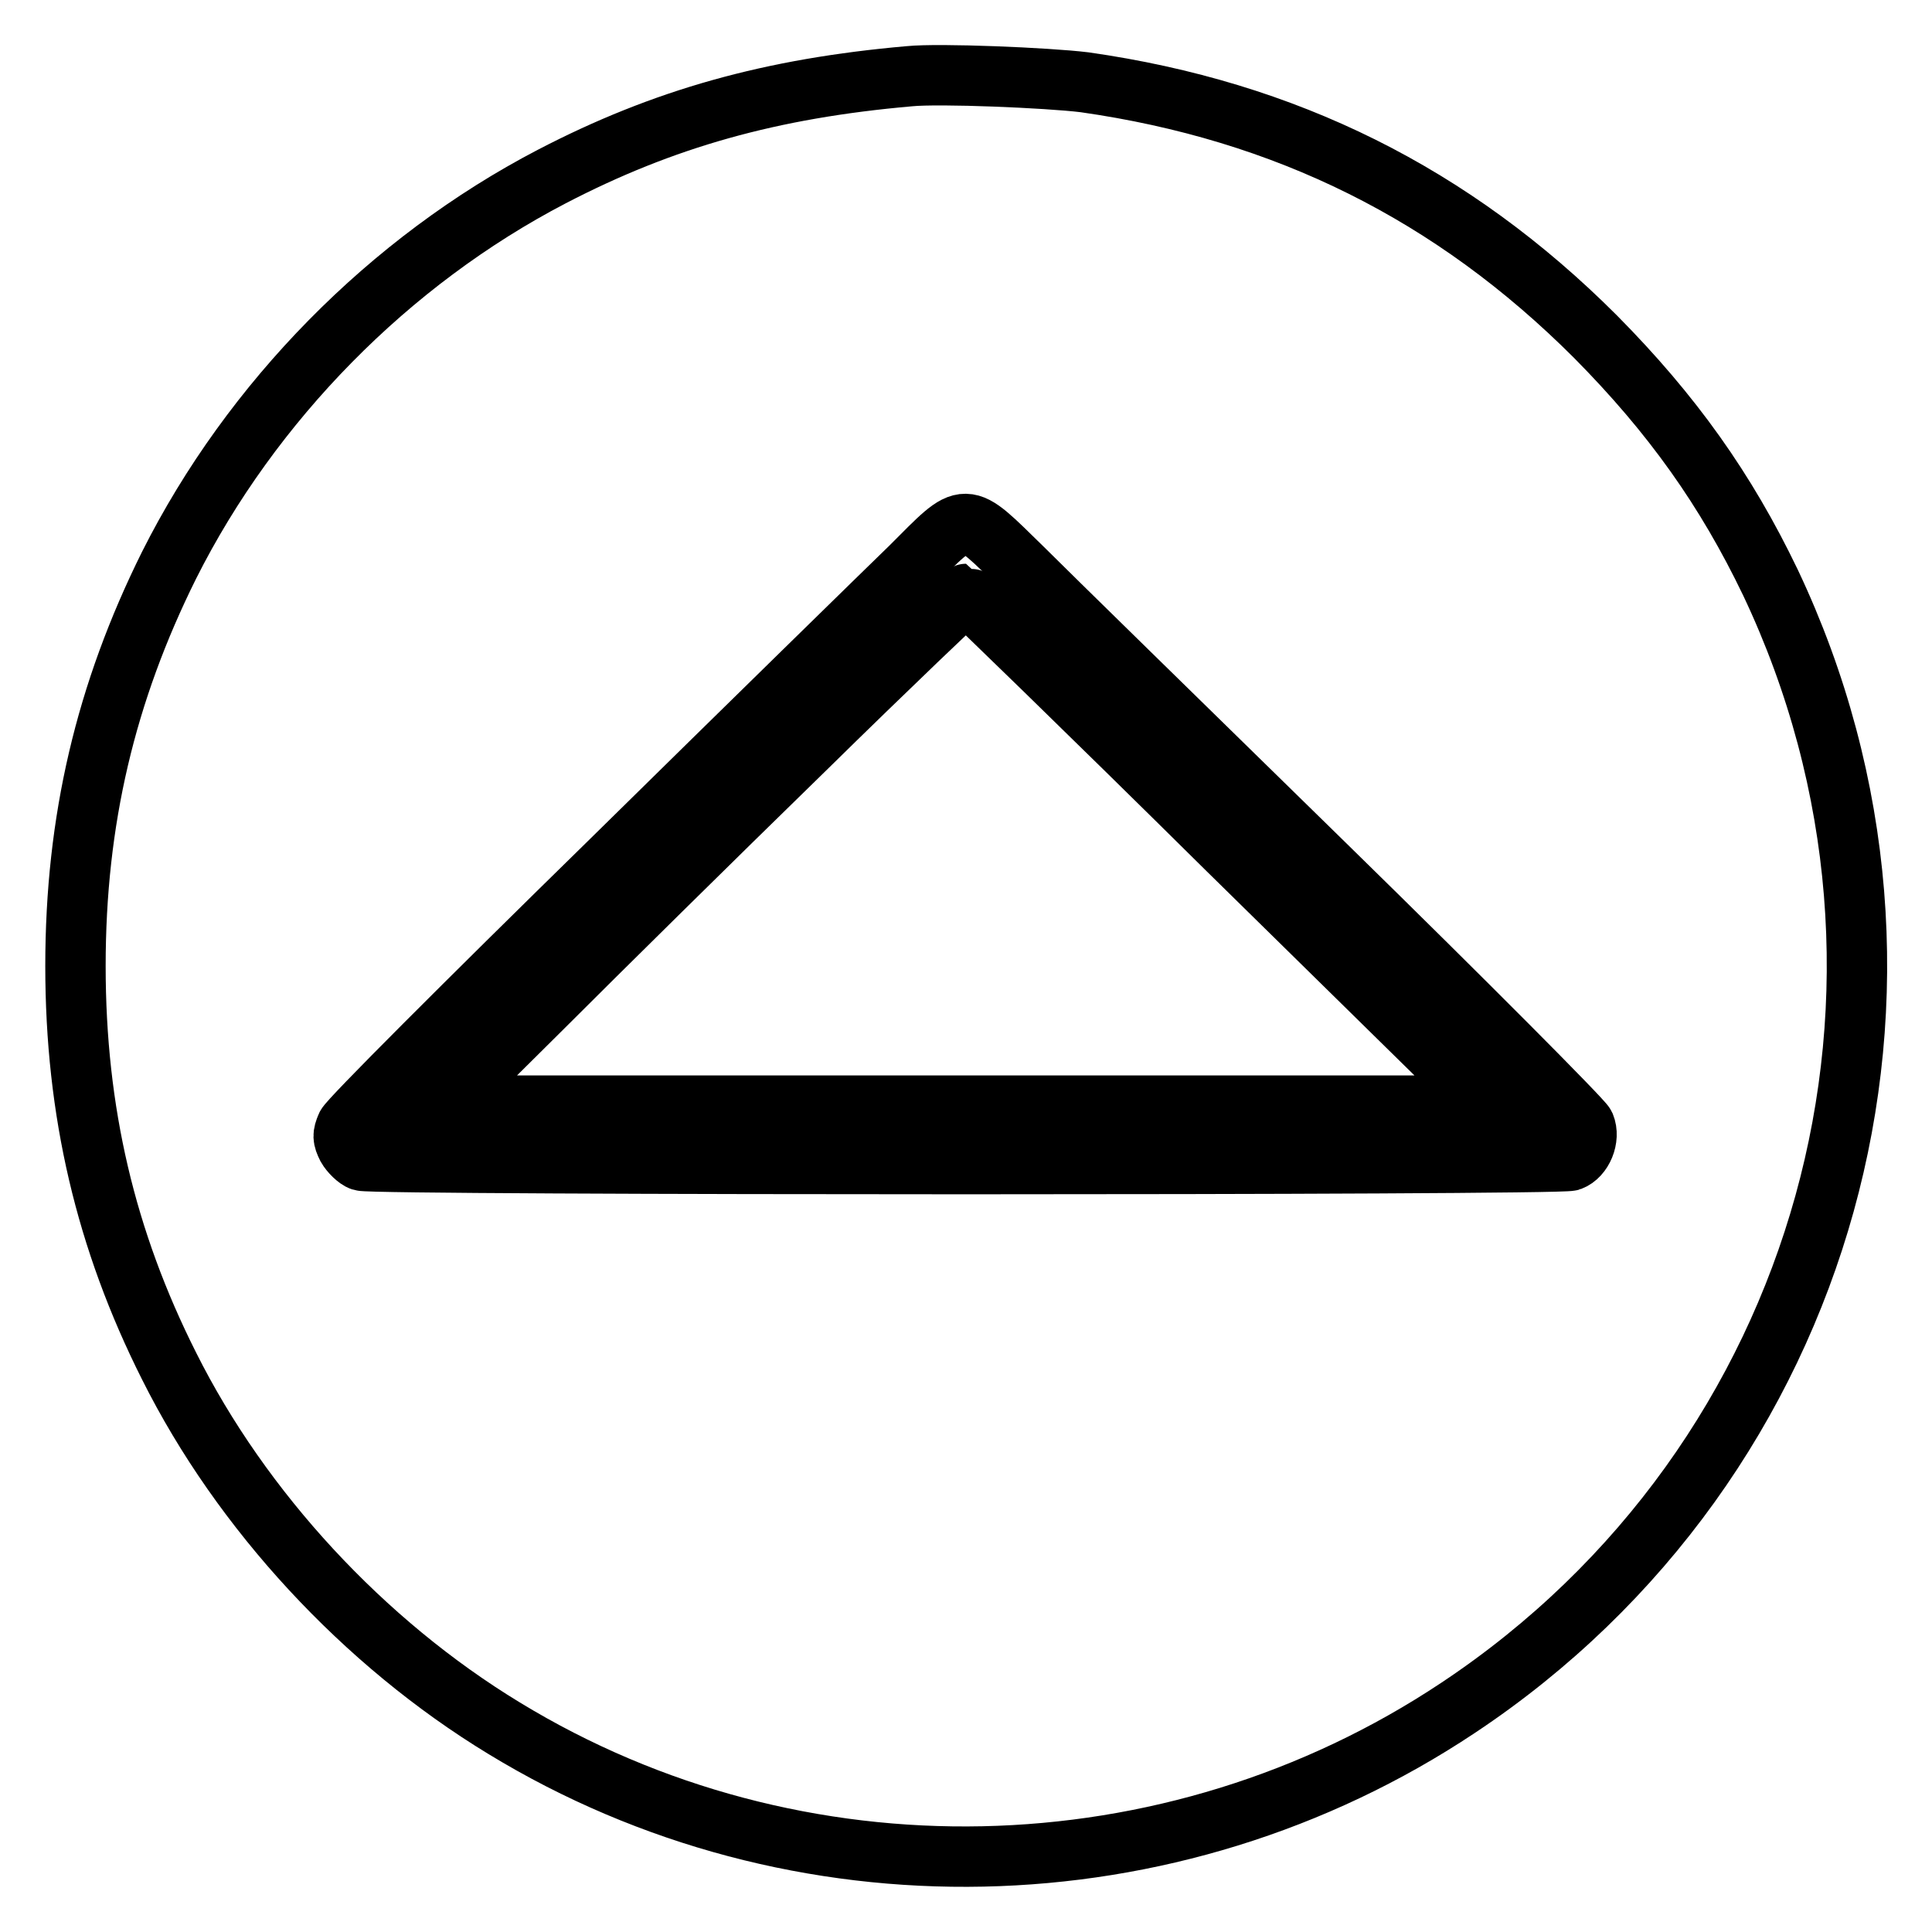
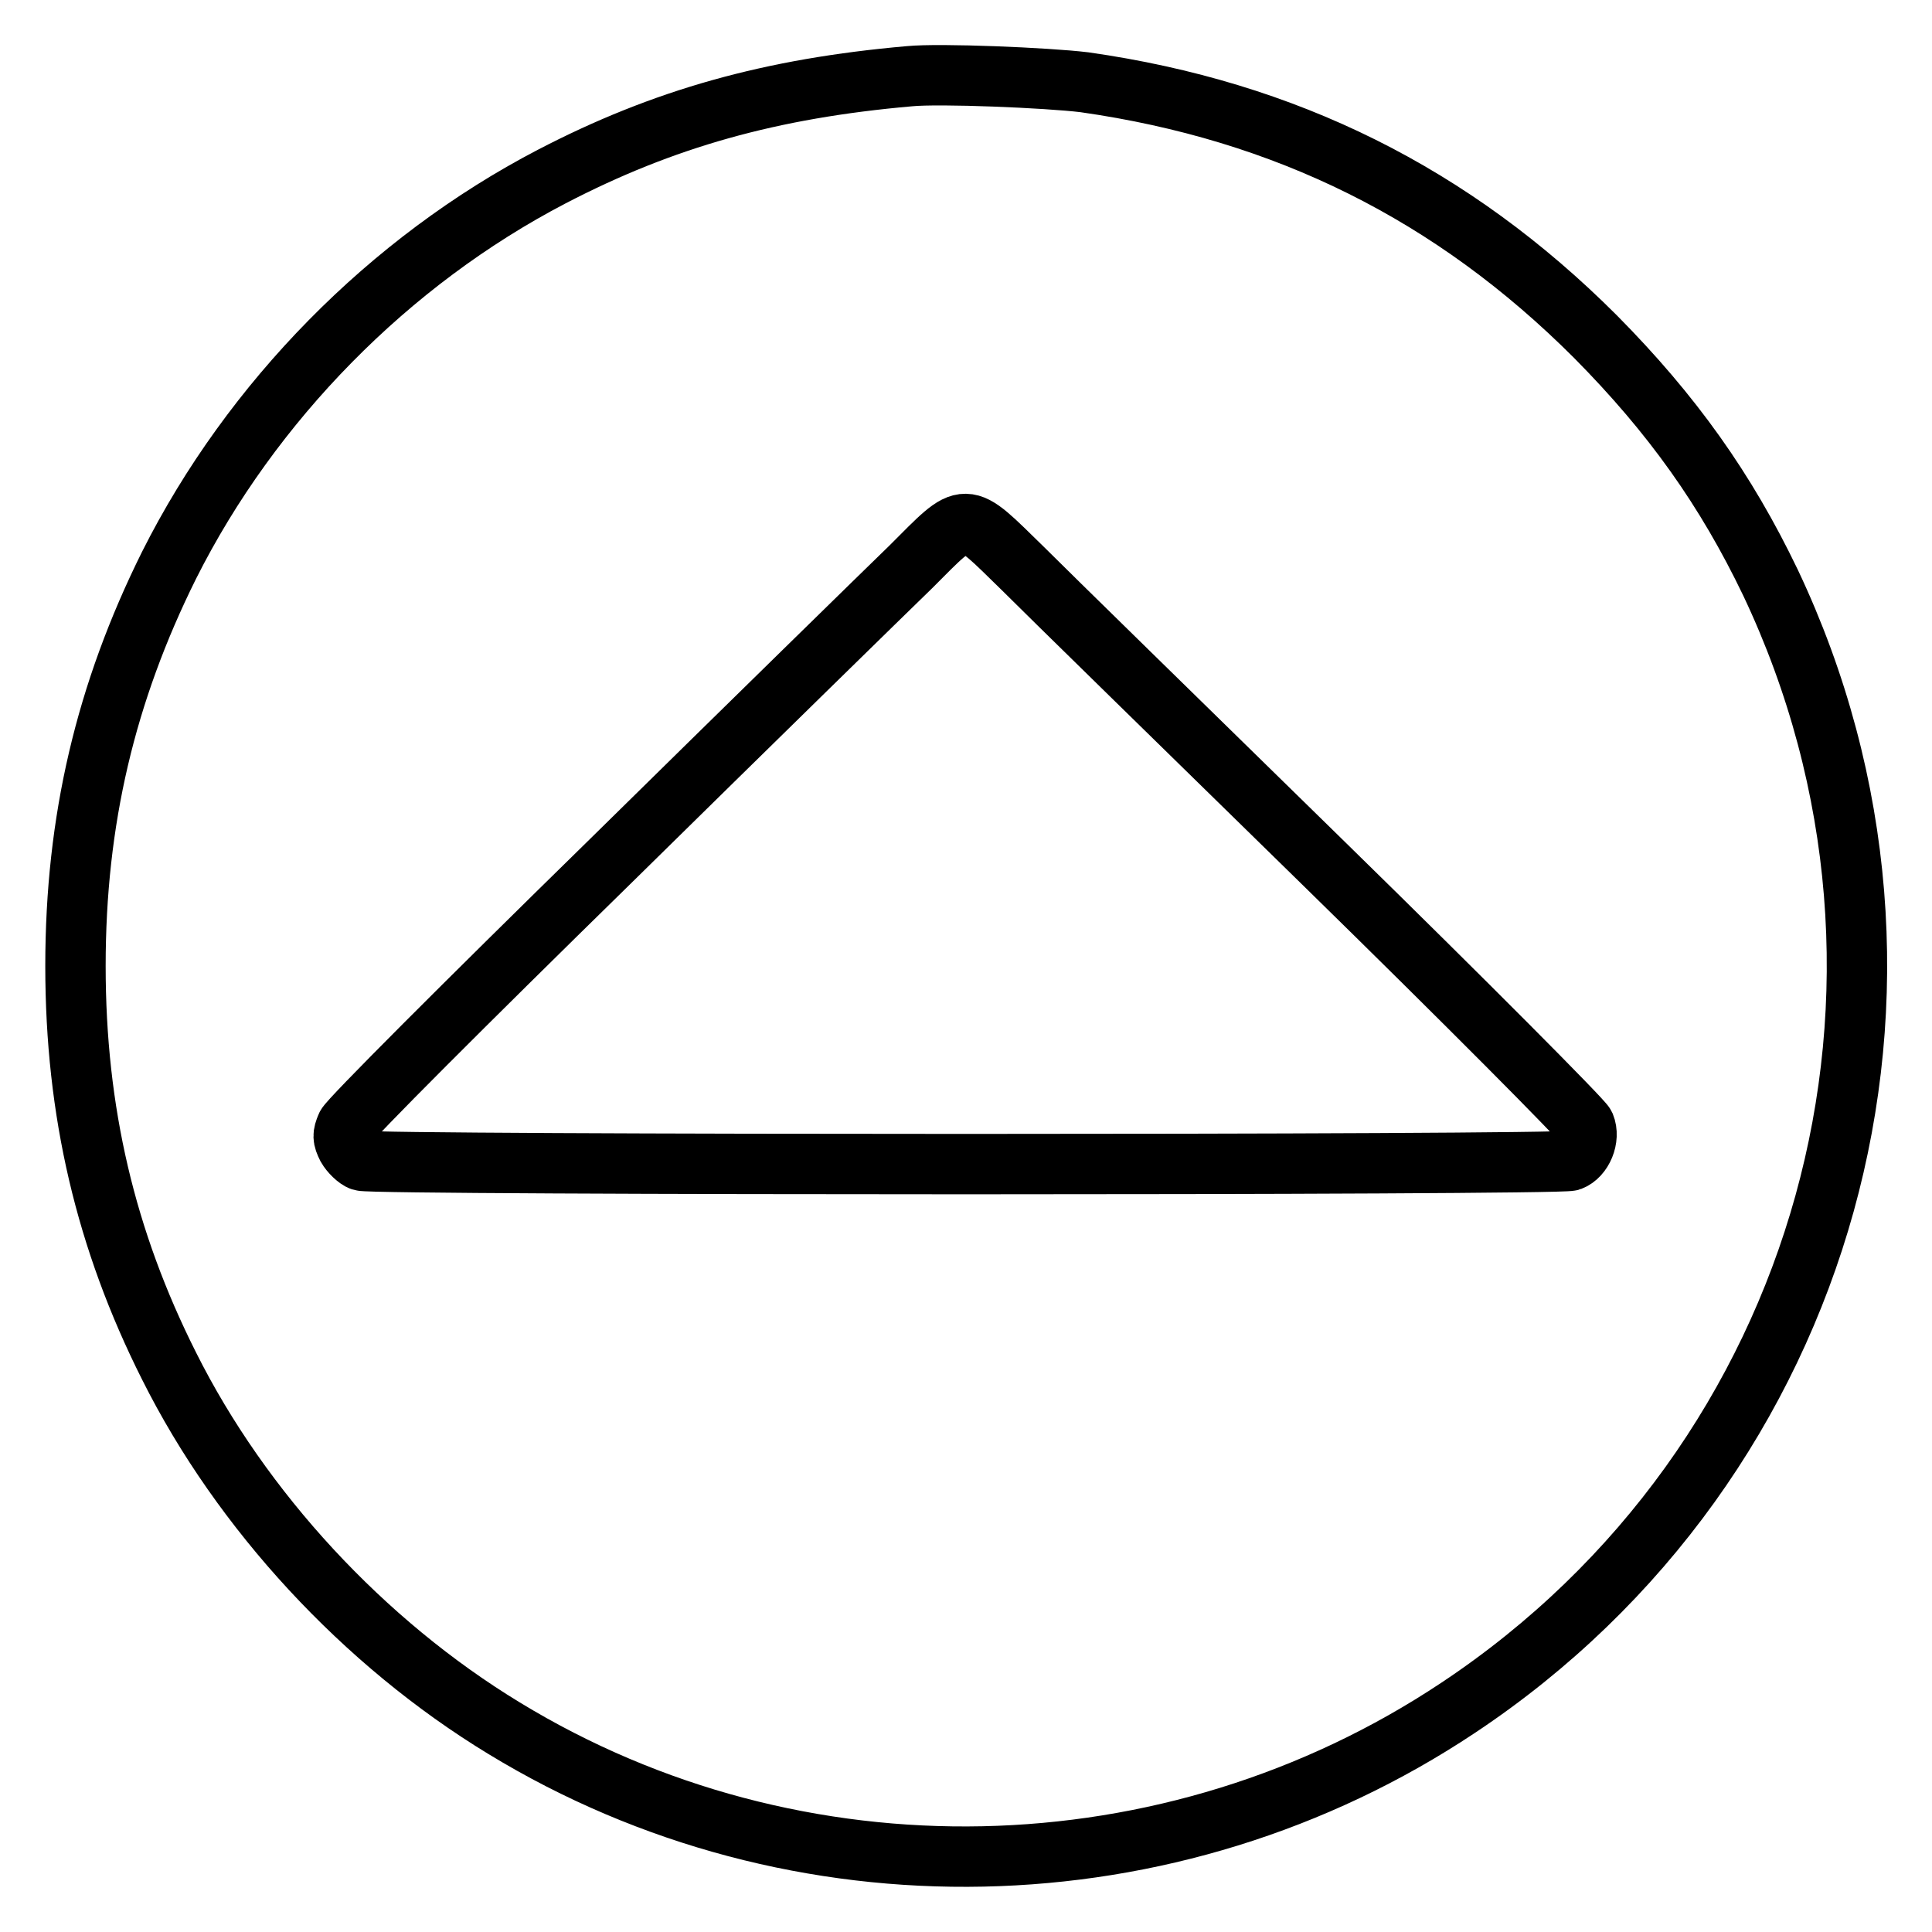
<svg xmlns="http://www.w3.org/2000/svg" version="1.1" x="0px" y="0px" viewBox="0 0 256 256" enable-background="new 0 0 256 256" xml:space="preserve">
  <g>
    <g>
      <g>
        <path stroke-width="8" fill-opacity="0" stroke="#000000" d="M120.5,10.1c-18.3,1.6-32.6,5.6-47.4,13.3C51.6,34.6,33.3,53.2,22.4,74.9C14,91.8,10,108.7,10,128c0,19.3,4,36.3,12.4,53c9.6,19.2,25.8,36.7,44.4,48c38.7,23.6,88.4,22.6,126.4-2.7c49.1-32.6,66.6-95.9,41.4-149.1c-5.9-12.3-13-22.3-23.2-32.6c-18.9-18.9-41-29.9-67.7-33.7C138.8,10.3,124.5,9.7,120.5,10.1z M135.5,75.3c3.3,3.3,21.3,20.9,40,39.2c18.7,18.3,34.2,33.9,34.5,34.6c0.7,1.7-0.3,4.1-1.9,4.7c-1.6,0.6-158.5,0.6-160.2,0c-0.6-0.2-1.5-1.1-1.9-1.8c-0.6-1.2-0.6-1.6-0.1-2.8c0.3-0.8,15.7-16.2,34.8-34.9c18.8-18.5,36.8-36.1,40-39.2C128.3,67.5,127.5,67.5,135.5,75.3z" />
-         <path stroke-width="8" fill-opacity="0" stroke="#000000" d="M106.4,99.5c-11.7,11.4-27.2,26.7-34.4,33.9l-13.2,13.1H128h69.2l-34.5-33.9c-18.9-18.7-34.6-33.9-34.7-33.9S118.1,88,106.4,99.5z" />
      </g>
    </g>
  </g>
</svg>